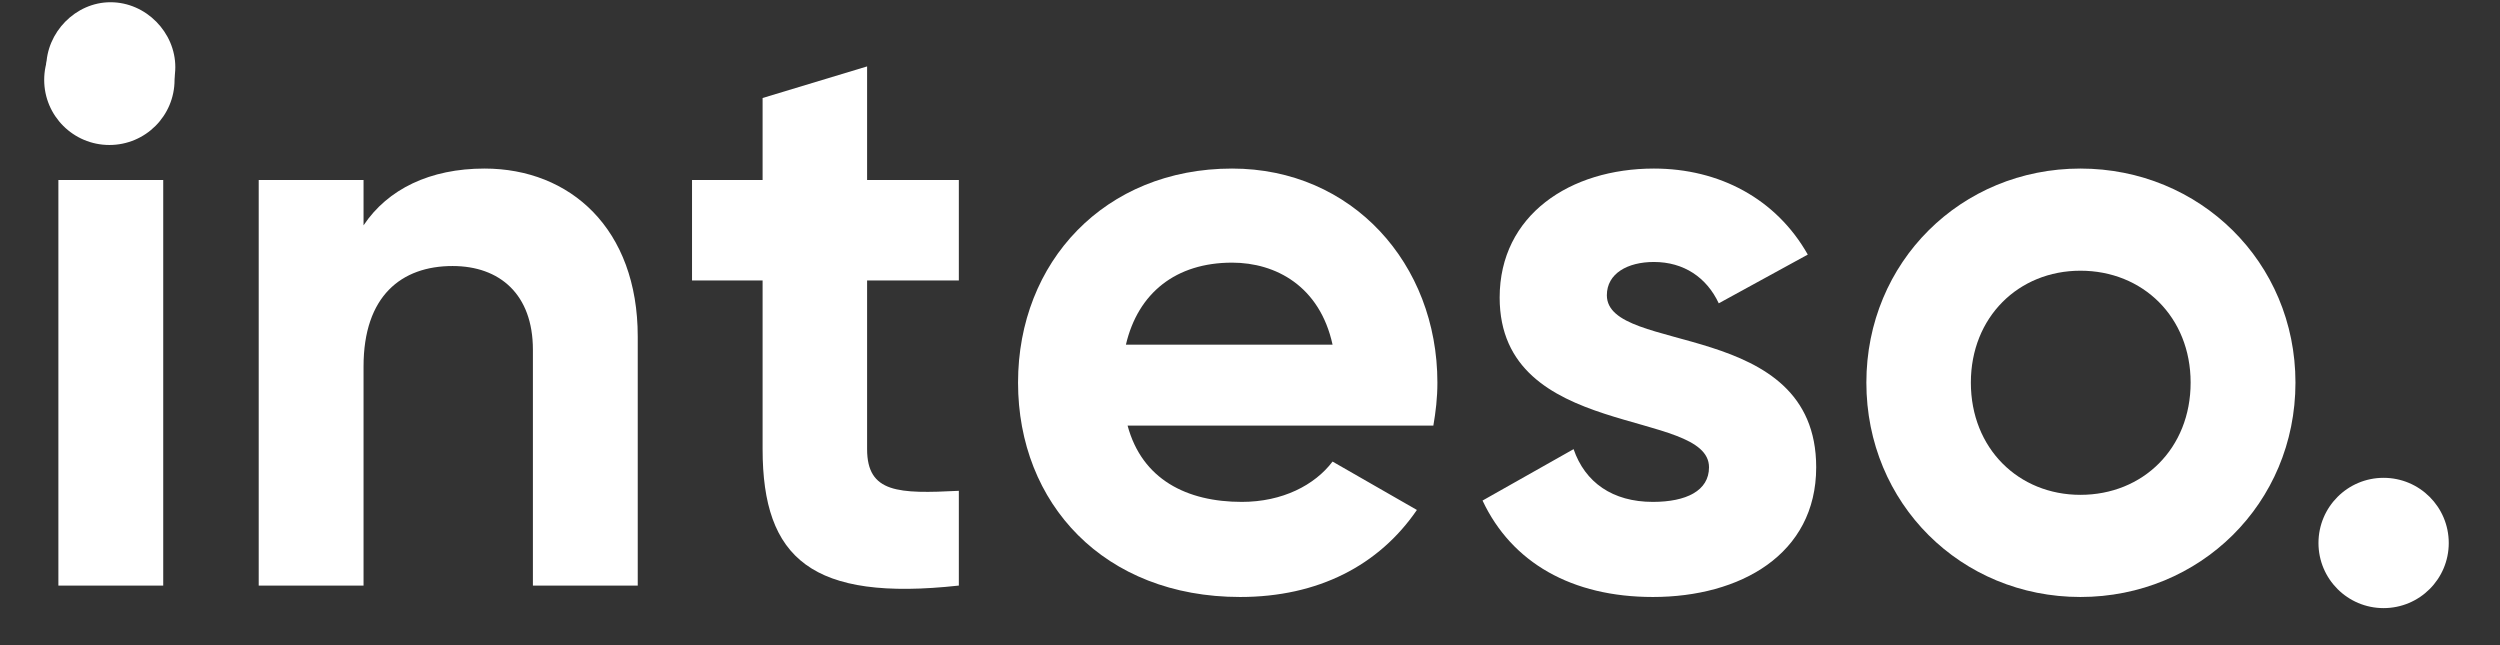
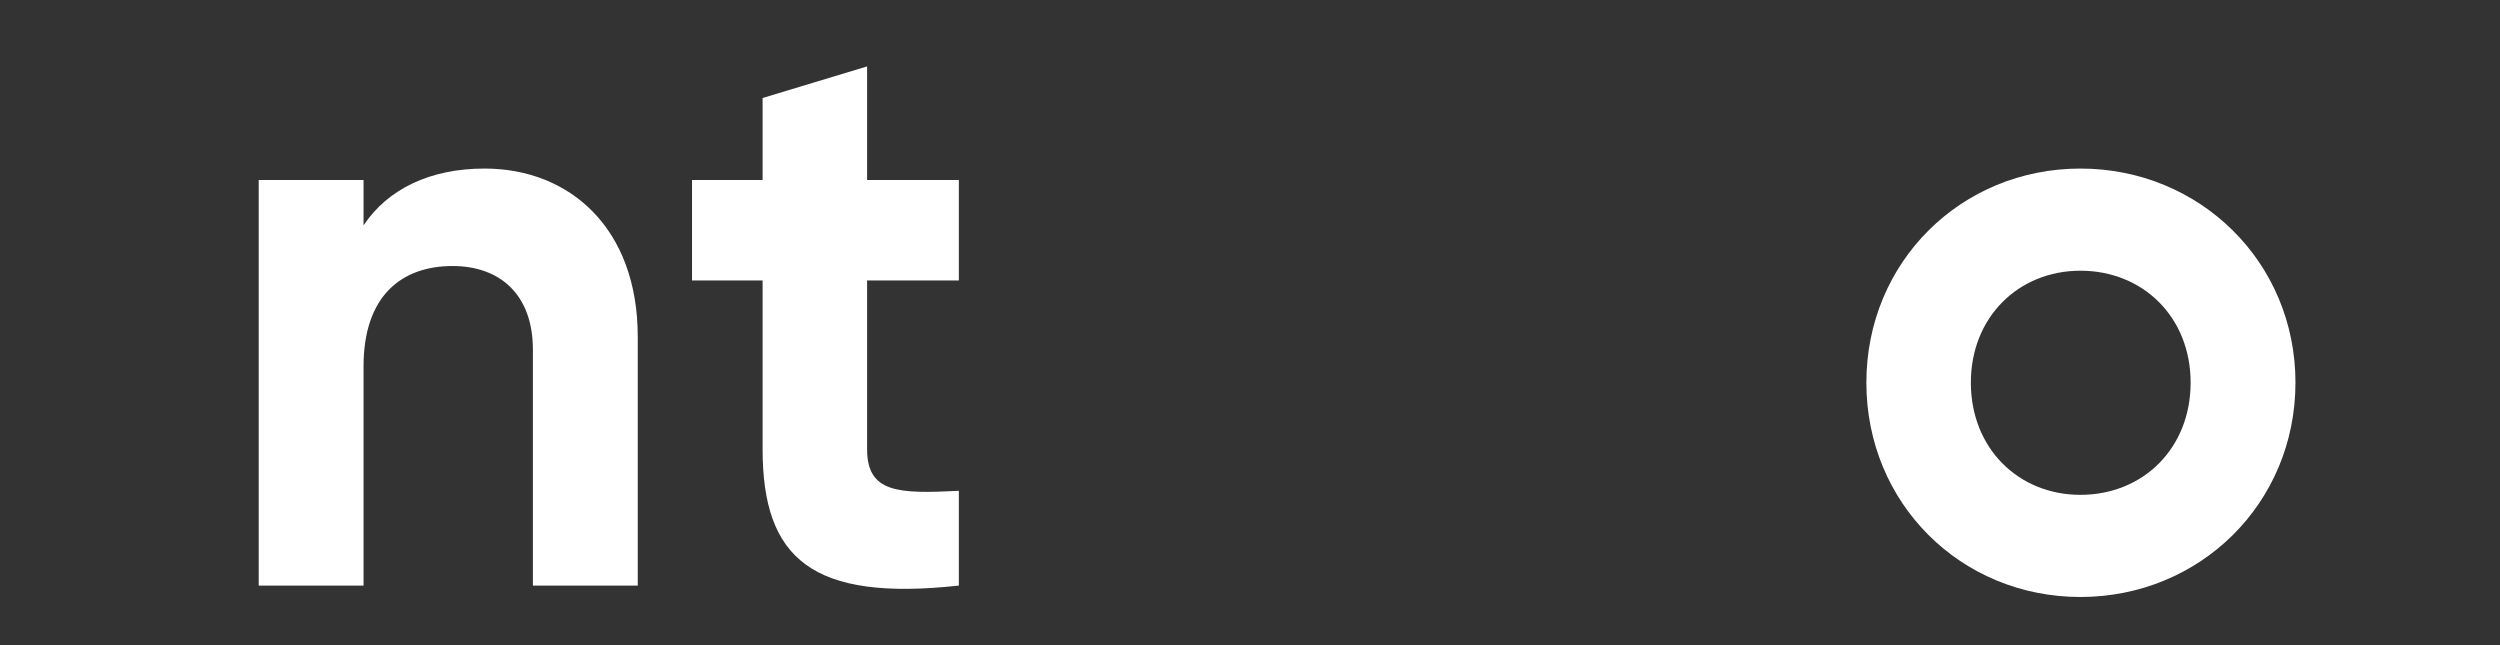
<svg xmlns="http://www.w3.org/2000/svg" width="155" zoomAndPan="magnify" viewBox="0 0 116.25 30" height="40" preserveAspectRatio="xMidYMid meet" version="1.0">
  <rect x="0" y="0" width="116.25" height="30" fill="#333333" stroke="none" />
  <defs>
    <g />
    <clipPath id="913bdbfb49">
-       <path d="M 107.809 22.219 L 113.867 22.219 L 113.867 28.277 L 107.809 28.277 Z M 107.809 22.219 " clip-rule="nonzero" />
-     </clipPath>
+       </clipPath>
    <clipPath id="783655d174">
      <path d="M 110.836 22.219 C 109.164 22.219 107.809 23.574 107.809 25.25 C 107.809 26.922 109.164 28.277 110.836 28.277 C 112.512 28.277 113.867 26.922 113.867 25.25 C 113.867 23.574 112.512 22.219 110.836 22.219 Z M 110.836 22.219 " clip-rule="nonzero" />
    </clipPath>
    <clipPath id="705d23f833">
      <path d="M 2.055 0.684 L 8.117 0.684 L 8.117 6.742 L 2.055 6.742 Z M 2.055 0.684 " clip-rule="nonzero" />
    </clipPath>
    <clipPath id="e8cc278c03">
-       <path d="M 5.086 0.684 C 3.414 0.684 2.055 2.039 2.055 3.715 C 2.055 5.387 3.414 6.742 5.086 6.742 C 6.762 6.742 8.117 5.387 8.117 3.715 C 8.117 2.039 6.762 0.684 5.086 0.684 Z M 5.086 0.684 " clip-rule="nonzero" />
-     </clipPath>
+       </clipPath>
  </defs>
  <g clip-path="url(#913bdbfb49)">
    <g clip-path="url(#783655d174)">
      <path fill="#ffffff" d="M 107.809 22.219 L 113.867 22.219 L 113.867 28.277 L 107.809 28.277 Z M 107.809 22.219 " fill-opacity="1" fill-rule="nonzero" />
    </g>
  </g>
  <g fill="#ffffff" fill-opacity="1">
    <g transform="translate(0.496, 27.229)">
      <g>
-         <path d="M 4.641 -21.125 C 6.297 -21.125 7.656 -22.484 7.656 -24.109 C 7.656 -25.719 6.297 -27.125 4.641 -27.125 C 3.016 -27.125 1.656 -25.719 1.656 -24.109 C 1.656 -22.484 3.016 -21.125 4.641 -21.125 Z M 2.219 0 L 7.094 0 L 7.094 -18.859 L 2.219 -18.859 Z M 2.219 0 " />
-       </g>
+         </g>
    </g>
  </g>
  <g fill="#ffffff" fill-opacity="1">
    <g transform="translate(9.811, 27.229)">
      <g>
        <path d="M 12.719 -19.391 C 10.188 -19.391 8.219 -18.438 7.094 -16.75 L 7.094 -18.859 L 2.219 -18.859 L 2.219 0 L 7.094 0 L 7.094 -10.188 C 7.094 -13.469 8.859 -14.859 11.234 -14.859 C 13.422 -14.859 14.969 -13.547 14.969 -10.969 L 14.969 0 L 19.844 0 L 19.844 -11.578 C 19.844 -16.594 16.703 -19.391 12.719 -19.391 Z M 12.719 -19.391 " />
      </g>
    </g>
  </g>
  <g fill="#ffffff" fill-opacity="1">
    <g transform="translate(31.57, 27.229)">
      <g>
        <path d="M 13.016 -14.188 L 13.016 -18.859 L 8.75 -18.859 L 8.75 -24.141 L 3.891 -22.672 L 3.891 -18.859 L 0.609 -18.859 L 0.609 -14.188 L 3.891 -14.188 L 3.891 -6.344 C 3.891 -1.25 6.188 0.75 13.016 0 L 13.016 -4.406 C 10.219 -4.266 8.75 -4.297 8.75 -6.344 L 8.75 -14.188 Z M 13.016 -14.188 " />
      </g>
    </g>
  </g>
  <g fill="#ffffff" fill-opacity="1">
    <g transform="translate(46.089, 27.229)">
      <g>
-         <path d="M 6.344 -7.438 L 20.562 -7.438 C 20.672 -8.078 20.75 -8.719 20.75 -9.438 C 20.75 -14.969 16.781 -19.391 11.203 -19.391 C 5.281 -19.391 1.25 -15.047 1.25 -9.438 C 1.25 -3.812 5.25 0.531 11.578 0.531 C 15.203 0.531 18.031 -0.938 19.797 -3.516 L 15.875 -5.766 C 15.047 -4.672 13.547 -3.891 11.656 -3.891 C 9.094 -3.891 7.016 -4.938 6.344 -7.438 Z M 6.266 -11.203 C 6.828 -13.609 8.594 -15.016 11.203 -15.016 C 13.234 -15.016 15.281 -13.922 15.875 -11.203 Z M 6.266 -11.203 " />
-       </g>
+         </g>
    </g>
  </g>
  <g fill="#ffffff" fill-opacity="1">
    <g transform="translate(68, 27.229)">
      <g>
-         <path d="M 6.719 -13.5 C 6.719 -14.516 7.688 -15.047 8.906 -15.047 C 10.297 -15.047 11.359 -14.328 11.922 -13.125 L 16.062 -15.391 C 14.594 -17.984 11.953 -19.391 8.906 -19.391 C 5.016 -19.391 1.734 -17.234 1.734 -13.391 C 1.734 -6.75 11.469 -8.266 11.469 -5.5 C 11.469 -4.406 10.406 -3.891 8.859 -3.891 C 6.984 -3.891 5.703 -4.797 5.172 -6.344 L 0.938 -3.953 C 2.297 -1.062 5.094 0.531 8.859 0.531 C 12.906 0.531 16.453 -1.438 16.453 -5.5 C 16.453 -12.453 6.719 -10.719 6.719 -13.5 Z M 6.719 -13.5 " />
-       </g>
+         </g>
    </g>
  </g>
  <g fill="#ffffff" fill-opacity="1">
    <g transform="translate(85.536, 27.229)">
      <g>
        <path d="M 11.203 0.531 C 16.75 0.531 21.203 -3.812 21.203 -9.438 C 21.203 -15.047 16.75 -19.391 11.203 -19.391 C 5.656 -19.391 1.25 -15.047 1.25 -9.438 C 1.25 -3.812 5.656 0.531 11.203 0.531 Z M 11.203 -4.219 C 8.328 -4.219 6.109 -6.375 6.109 -9.438 C 6.109 -12.484 8.328 -14.641 11.203 -14.641 C 14.109 -14.641 16.328 -12.484 16.328 -9.438 C 16.328 -6.375 14.109 -4.219 11.203 -4.219 Z M 11.203 -4.219 " />
      </g>
    </g>
  </g>
  <g clip-path="url(#705d23f833)">
    <g clip-path="url(#e8cc278c03)">
      <path fill="#ffffff" d="M 2.055 0.684 L 8.117 0.684 L 8.117 6.742 L 2.055 6.742 Z M 2.055 0.684 " fill-opacity="1" fill-rule="nonzero" />
    </g>
  </g>
</svg>